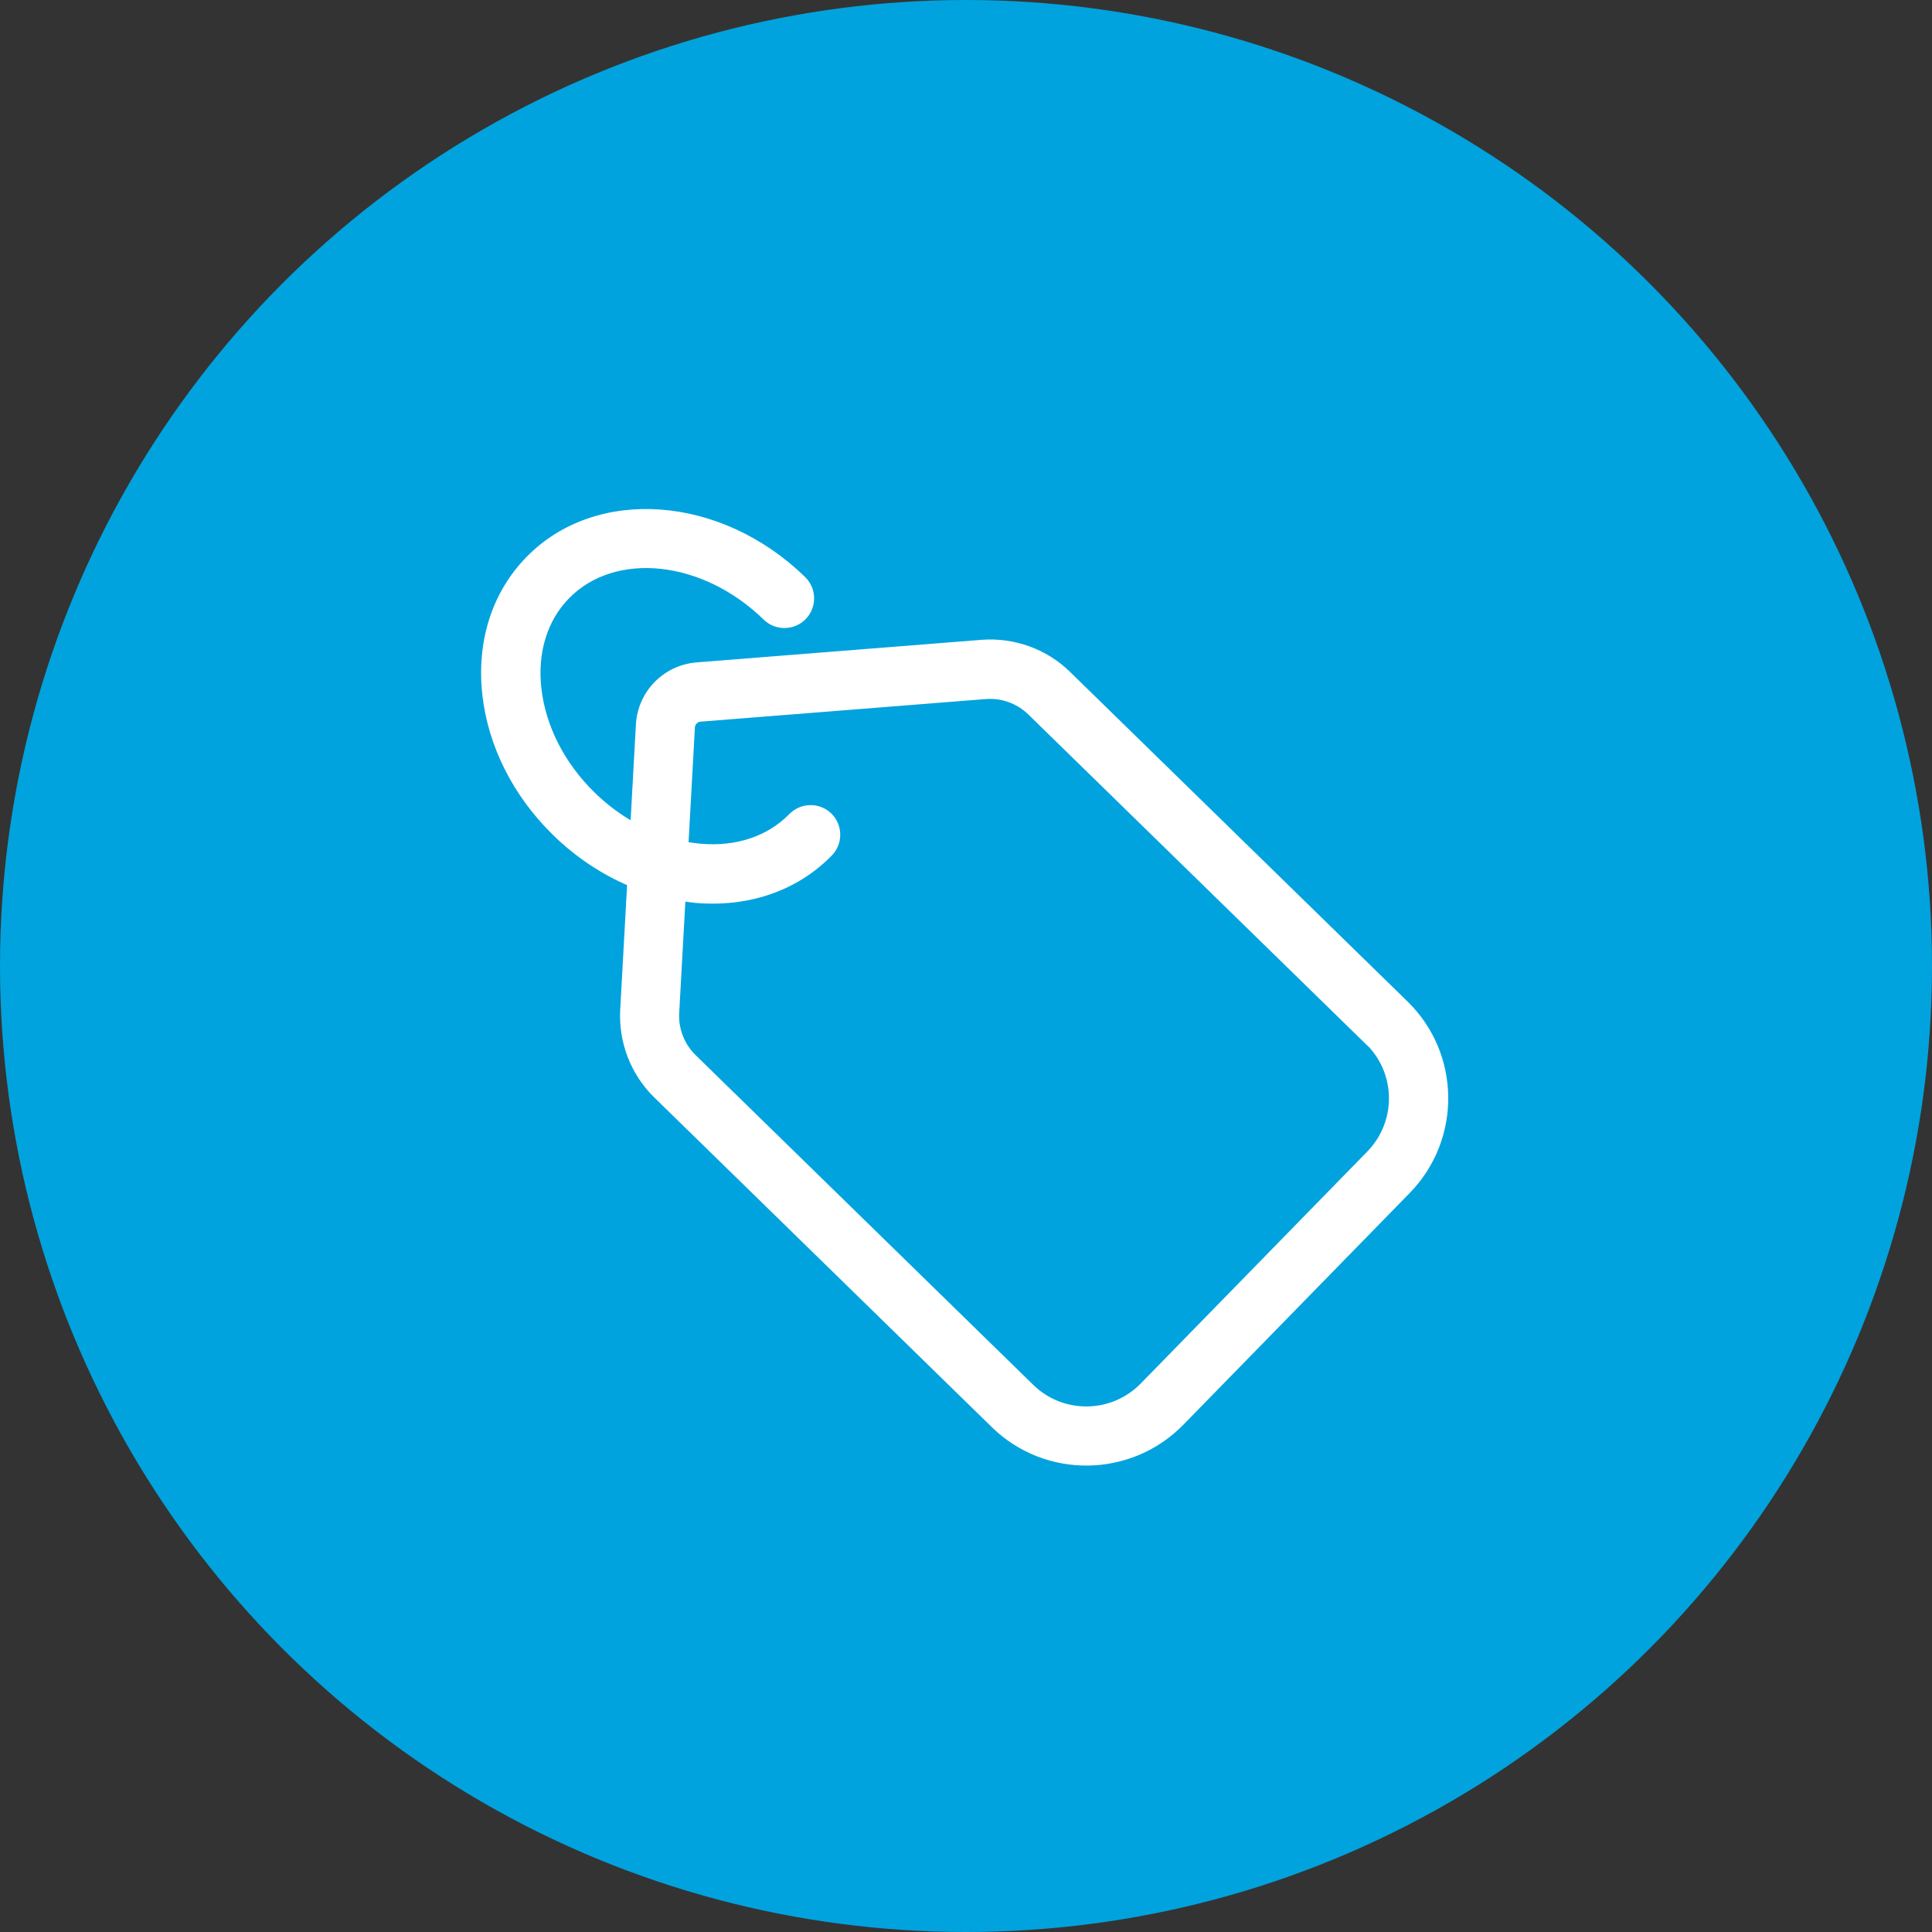
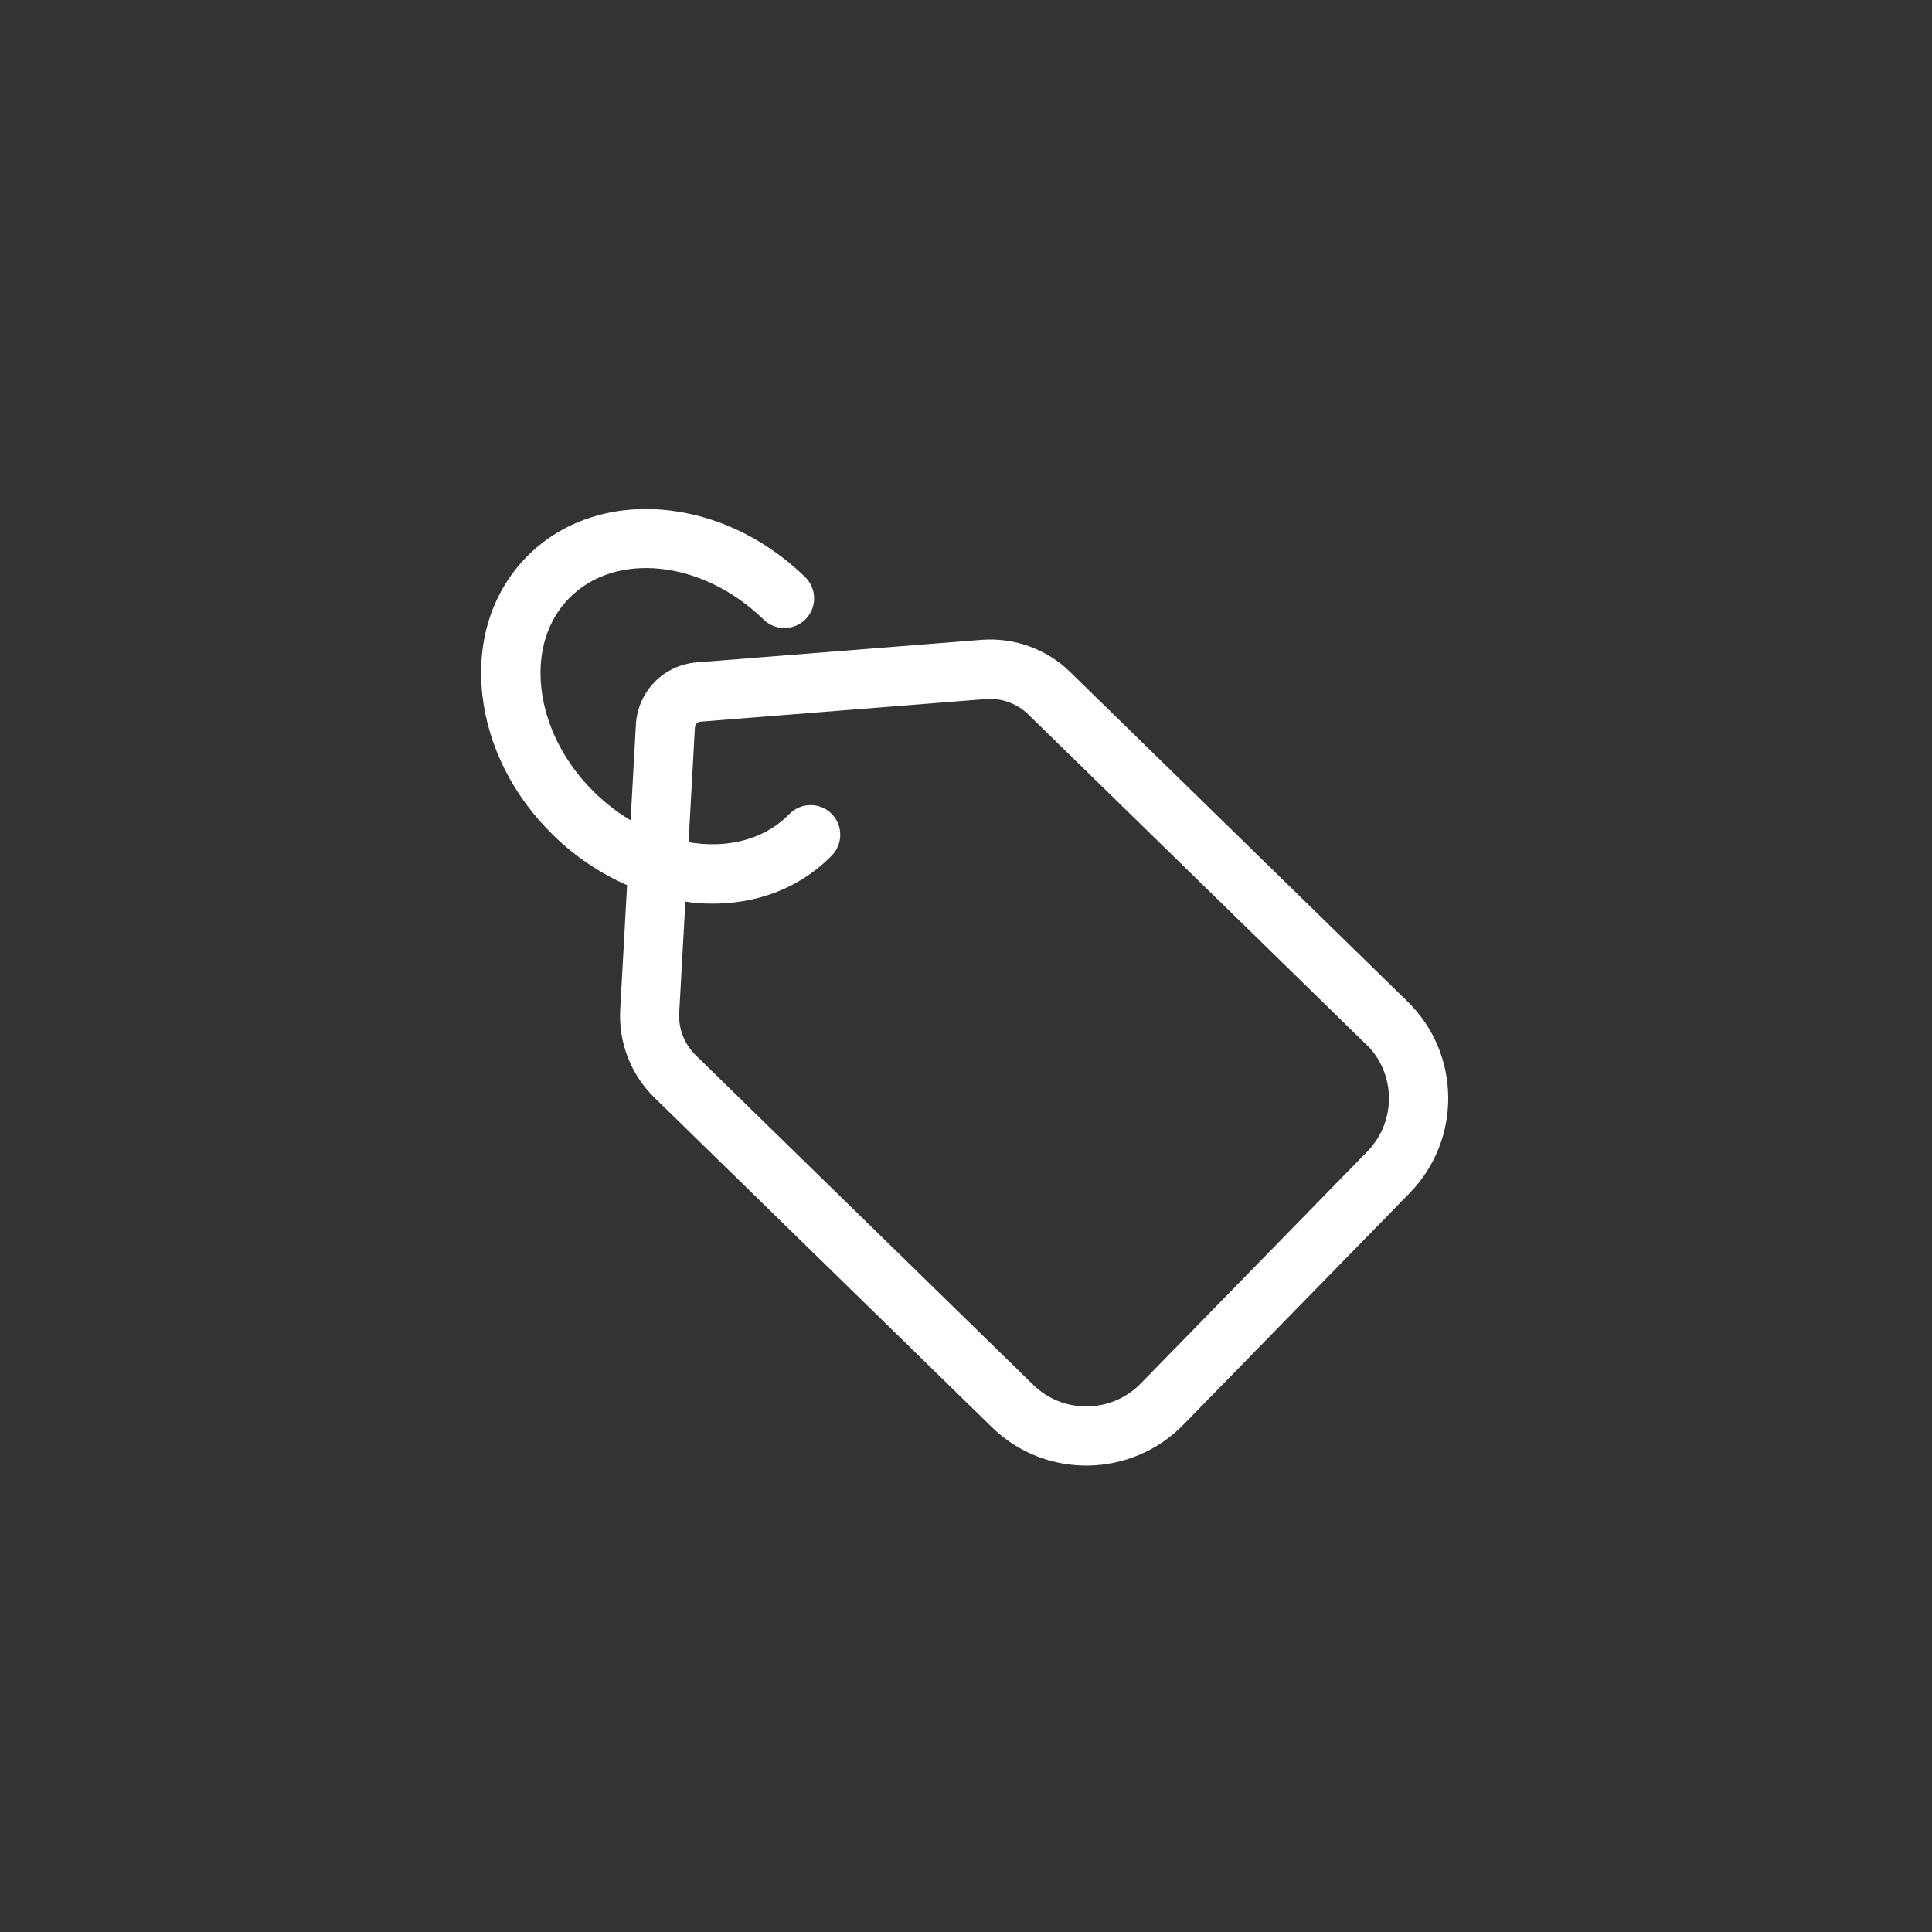
<svg xmlns="http://www.w3.org/2000/svg" width="72" height="72" viewBox="0 0 72 72" fill="none">
  <rect x="0" y="0" width="72" height="72" fill="#333333" stroke="none" />
  <g id="check">
-     <circle id="Ellipse 2" cx="36" cy="36" r="36" fill="#00A3DD" />
    <g id="price-tag">
      <g id="Group">
        <g id="Group_2">
          <path id="Vector" d="M36.588 23.969L25.961 24.811C25.401 24.858 24.878 25.102 24.483 25.506C24.089 25.91 23.857 26.439 23.823 27L23.615 30.778C23.068 30.473 22.55 30.092 22.077 29.63C20.931 28.511 20.211 27.099 20.051 25.661C19.898 24.299 20.277 23.069 21.112 22.214C22.896 20.387 26.23 20.738 28.549 23.003C28.934 23.379 29.559 23.371 29.936 22.985C30.313 22.599 30.307 21.974 29.921 21.598C26.831 18.579 22.249 18.245 19.71 20.845C18.452 22.132 17.882 23.92 18.1 25.883C18.311 27.77 19.232 29.597 20.704 31.035C21.534 31.845 22.483 32.474 23.499 32.906L23.238 37.638C23.176 38.824 23.622 39.98 24.469 40.808L37.052 53.098C38.992 54.992 42.113 54.952 44.011 53.008L52.445 44.374C54.343 42.43 54.309 39.309 52.37 37.415L39.786 25.125C38.939 24.297 37.772 23.879 36.588 23.969ZM50.997 38.82C52.166 39.961 52.186 41.834 51.042 43.004L42.603 51.645C41.46 52.816 39.587 52.84 38.419 51.699L25.835 39.409C25.391 38.975 25.153 38.365 25.187 37.746L25.424 33.46C25.586 33.481 25.748 33.502 25.911 33.523C27.878 33.694 29.652 33.082 30.91 31.794C31.287 31.407 31.28 30.783 30.895 30.407C30.509 30.03 29.885 30.038 29.507 30.424C28.667 31.285 27.451 31.688 26.086 31.567C25.901 31.546 25.716 31.525 25.53 31.493L25.772 27.108C25.777 26.998 25.828 26.922 25.874 26.876C25.919 26.829 25.994 26.776 26.104 26.769L36.731 25.927C37.349 25.878 37.964 26.102 38.408 26.535L50.992 38.825L50.997 38.82Z" fill="white" stroke="white" stroke-width="0.25" />
        </g>
      </g>
    </g>
  </g>
</svg>